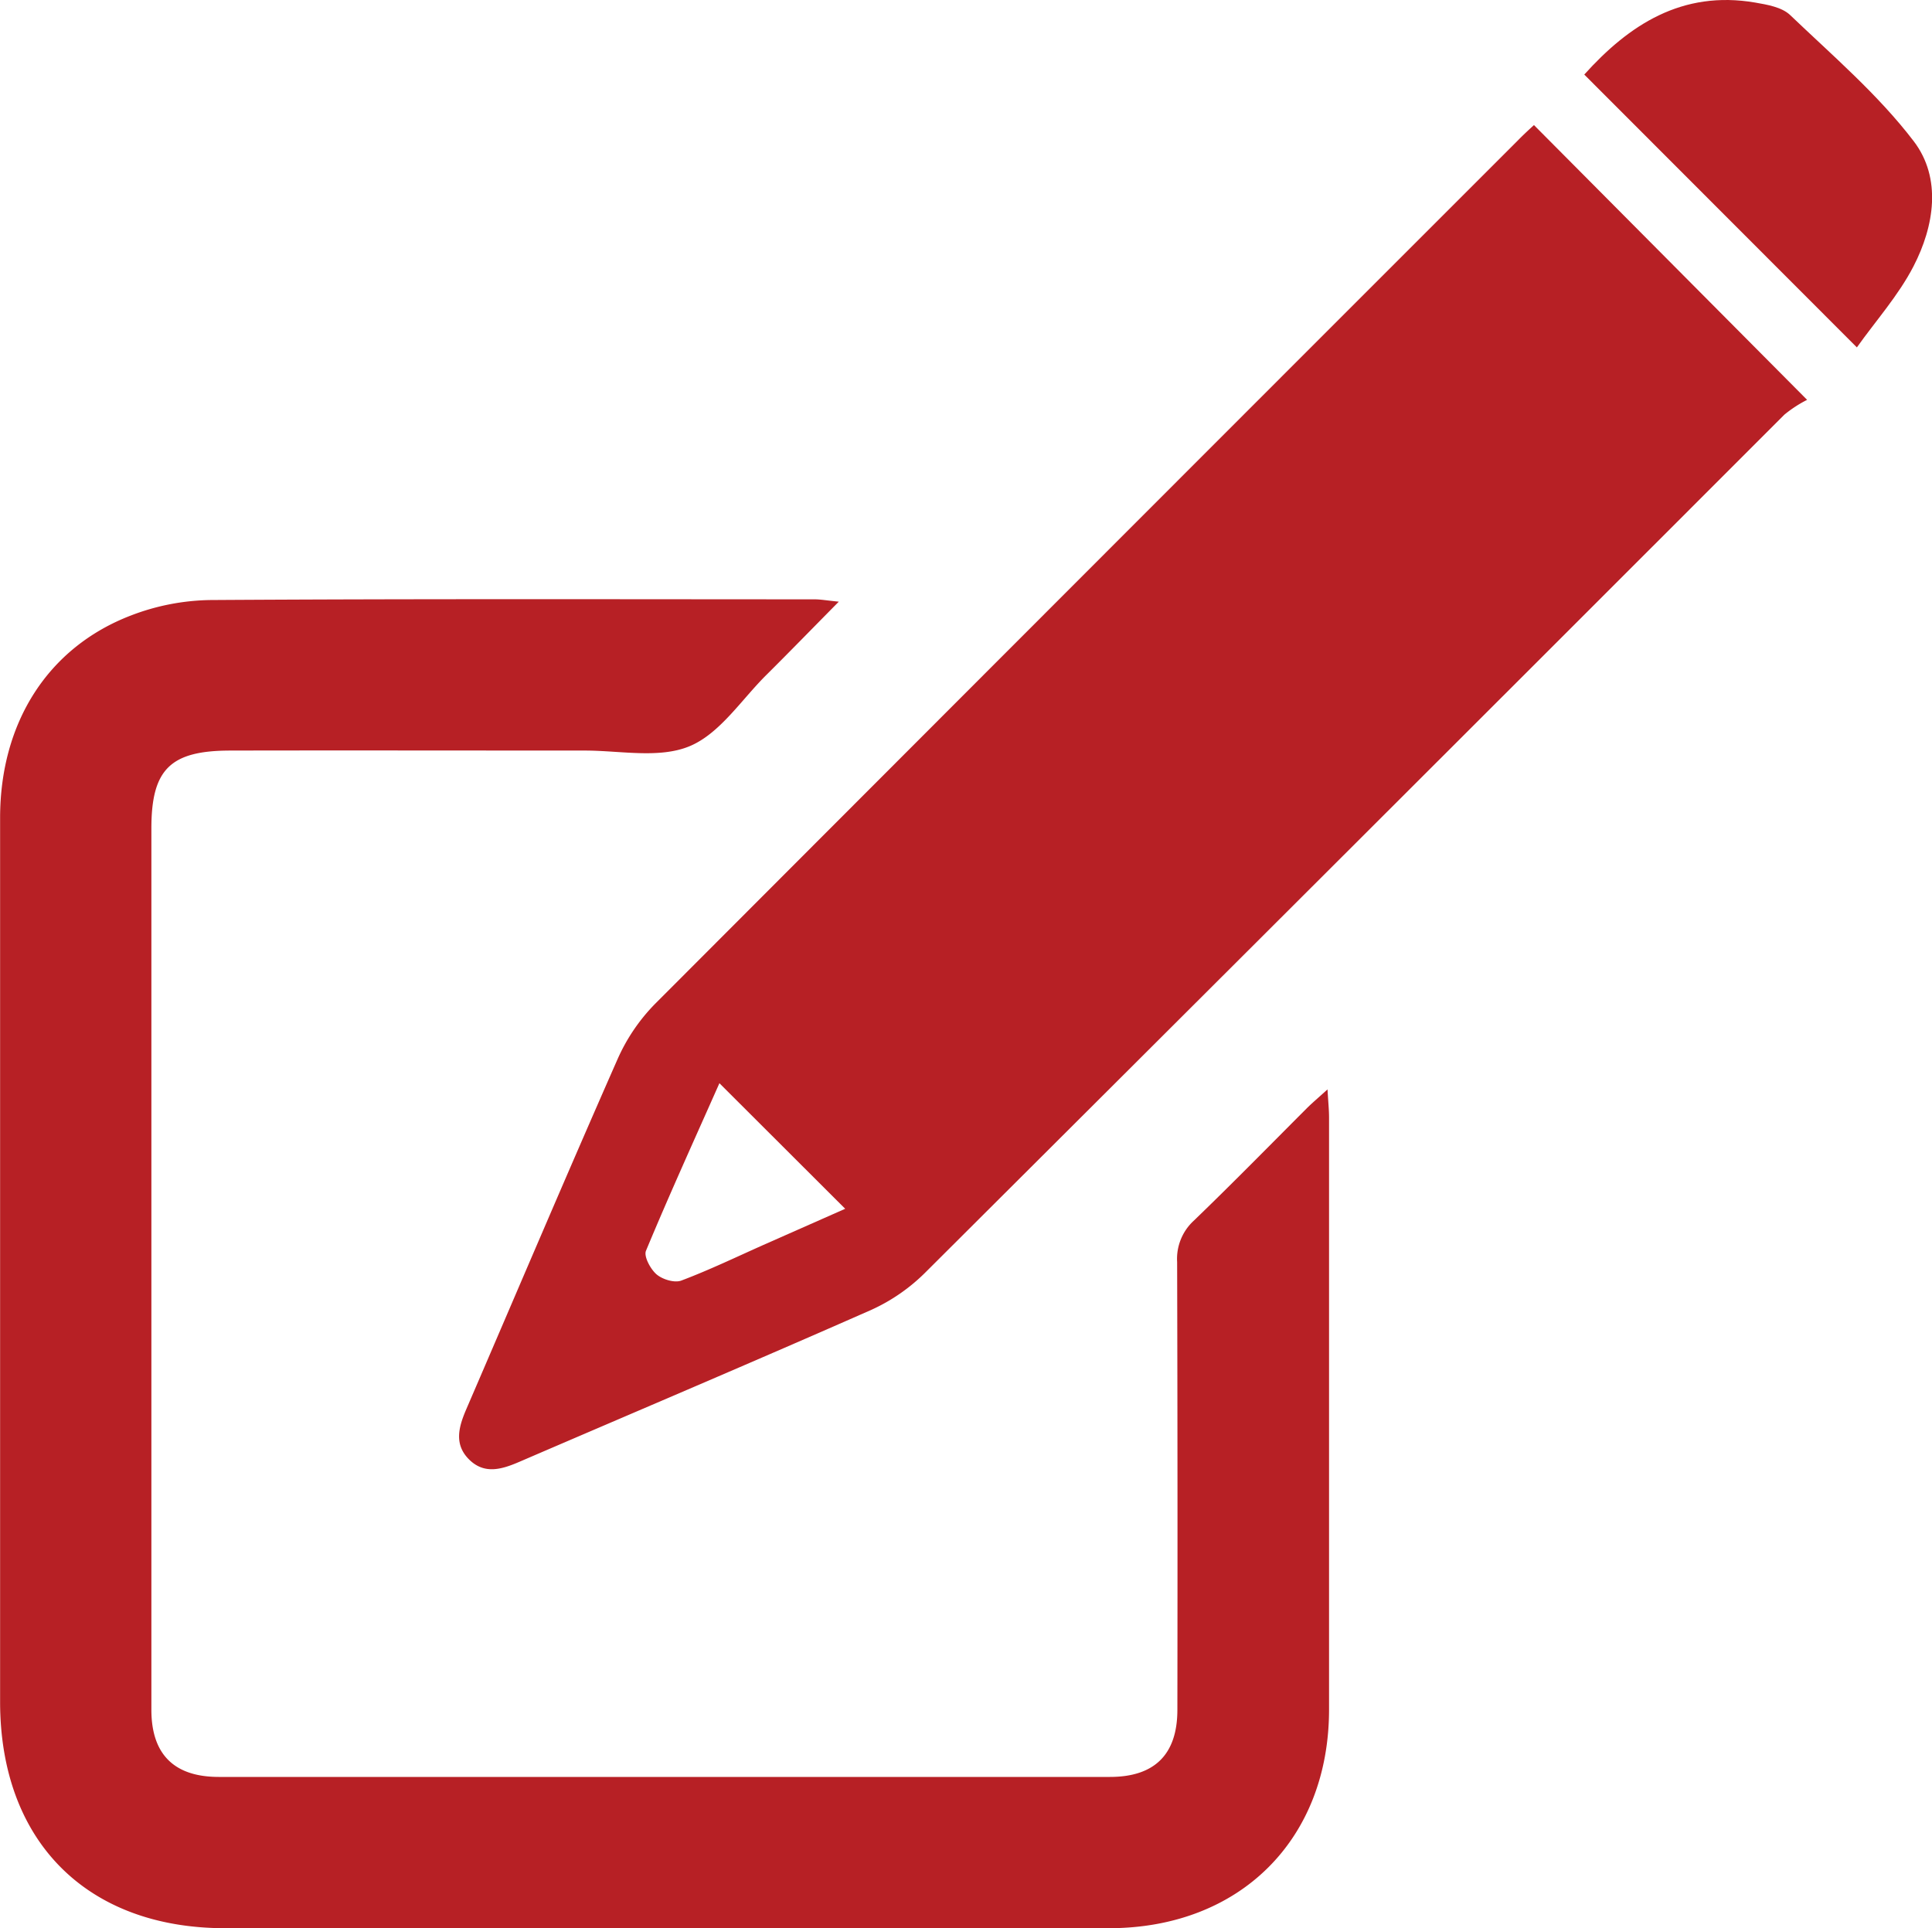
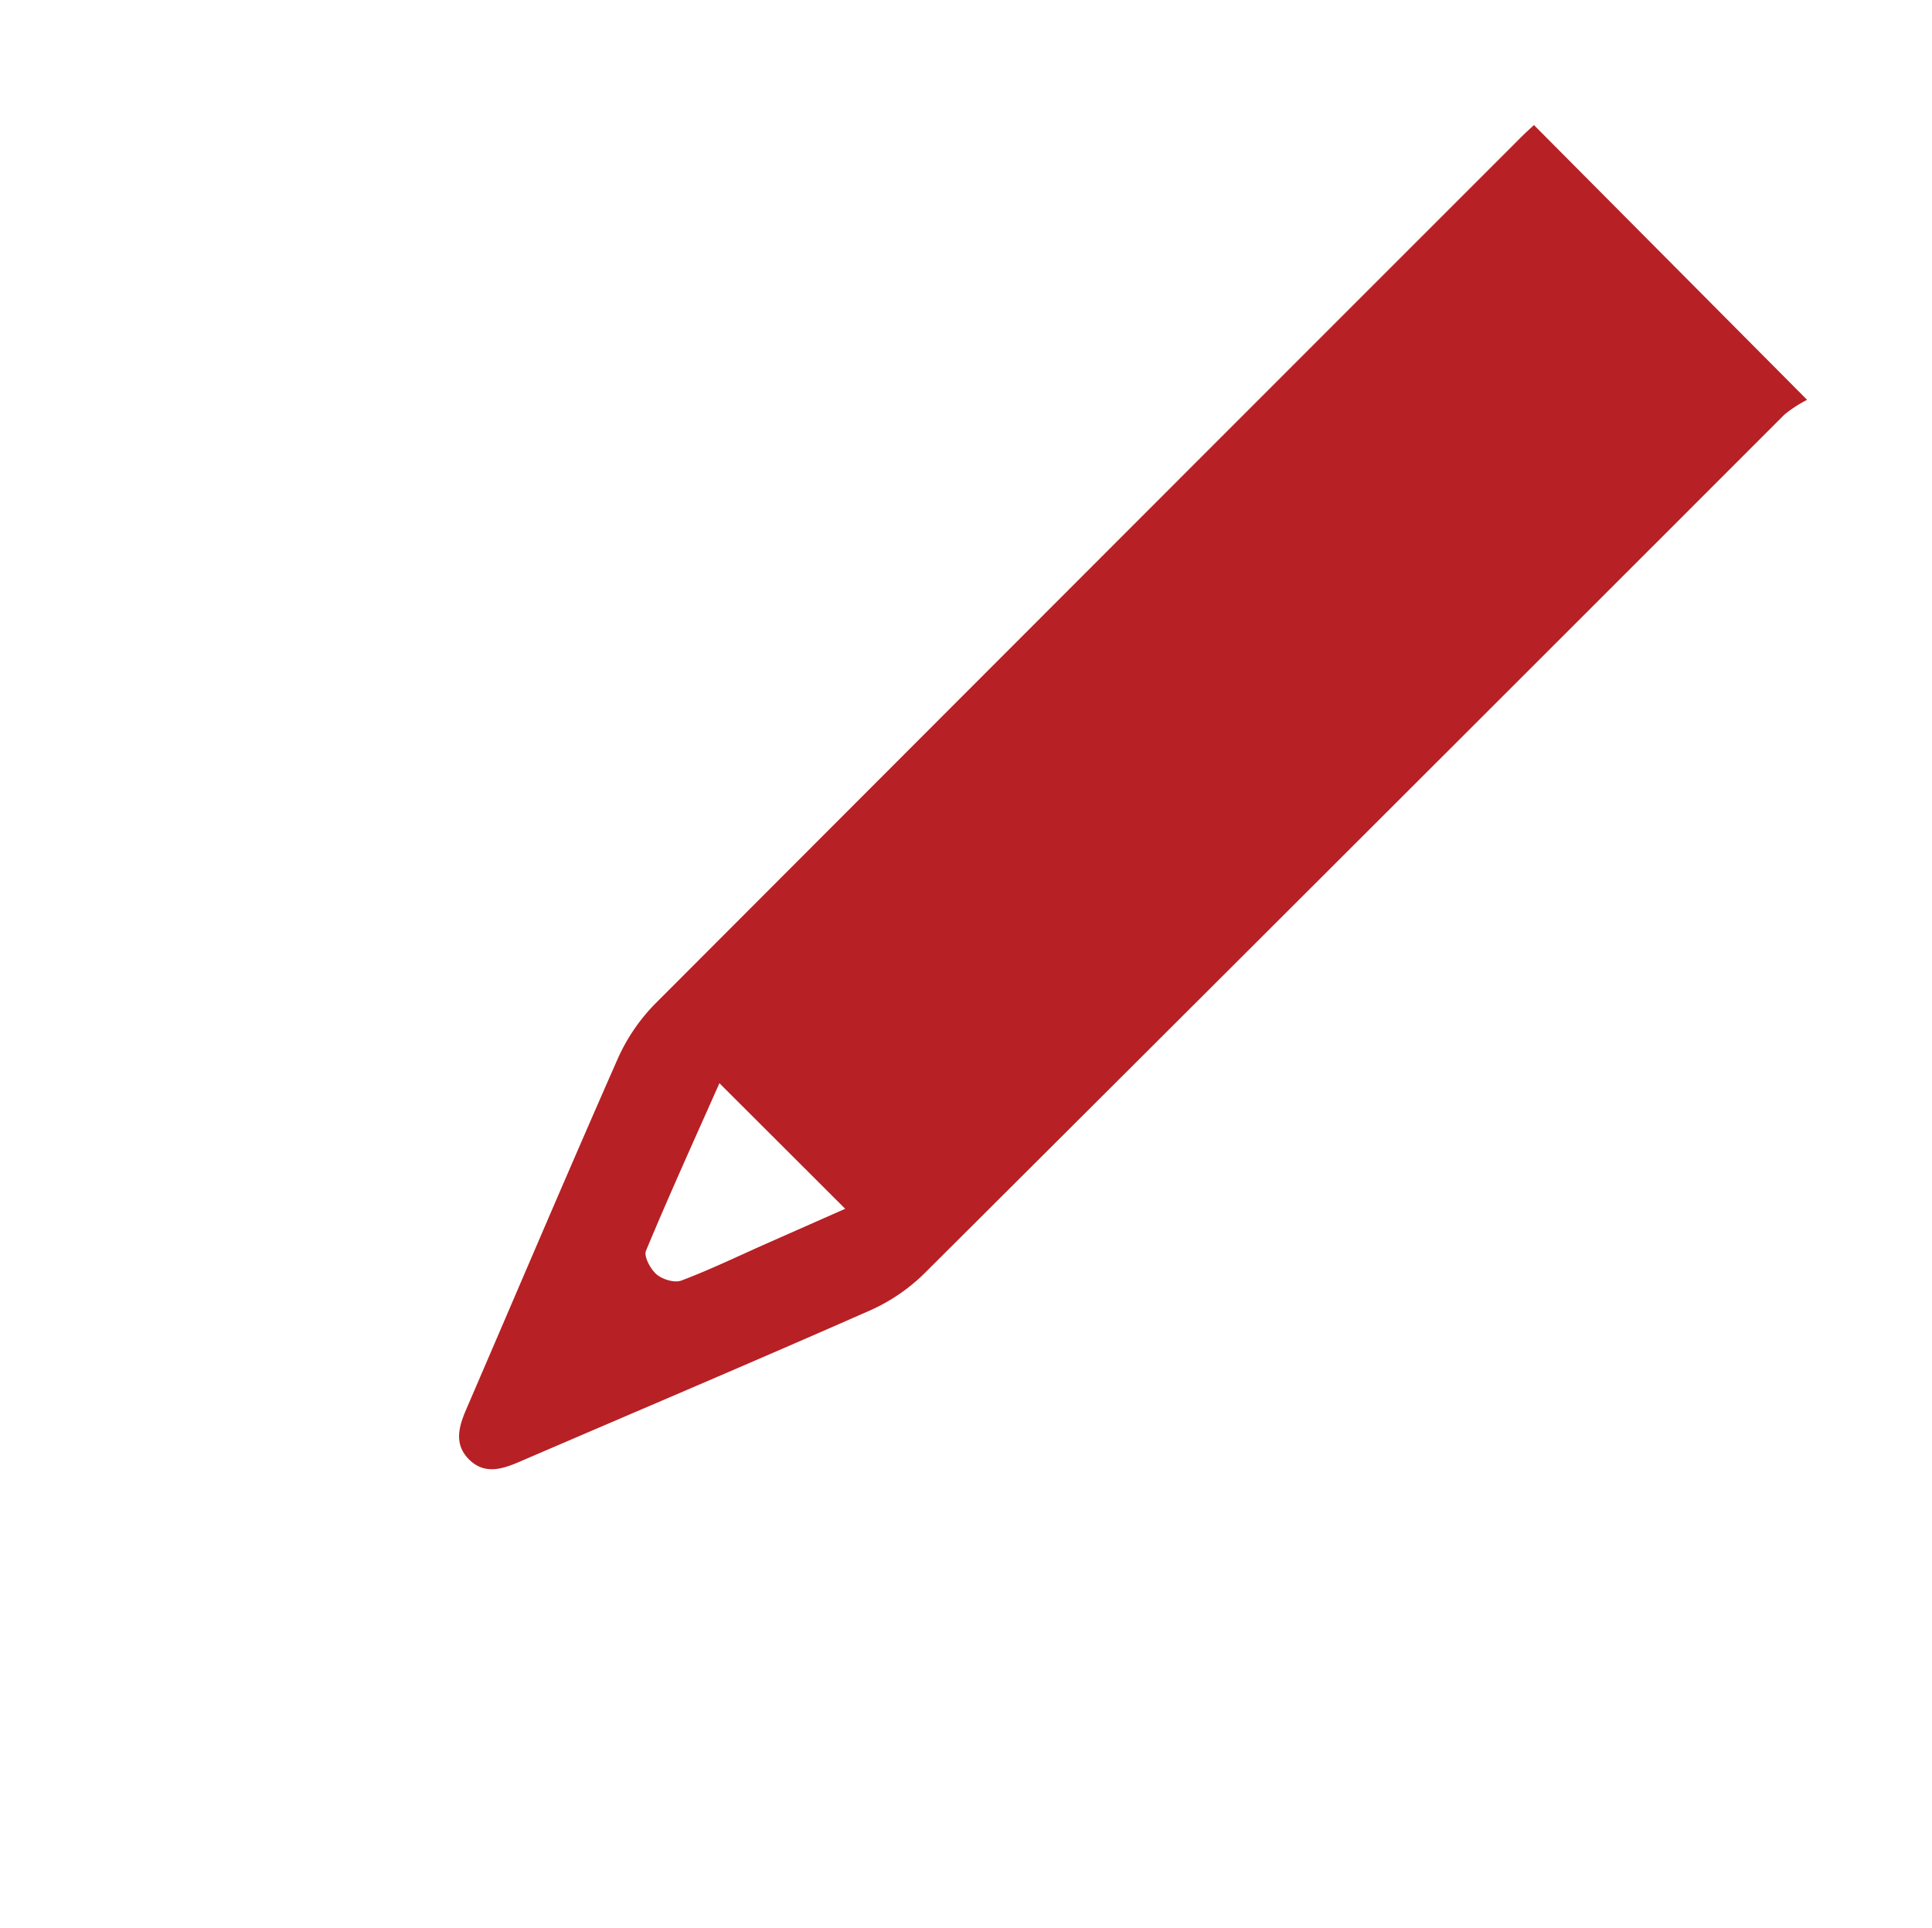
<svg xmlns="http://www.w3.org/2000/svg" id="Capa_1" data-name="Capa 1" viewBox="0 0 390.15 389.44">
  <defs>
    <style>.cls-1{fill:#b72025;}</style>
  </defs>
-   <path class="cls-1" d="M285.61,237.89c.14,2.52.31,4.12.31,5.71q0,59.75,0,119.49c0,26.3-18,44.19-44.44,44.2q-89.25,0-178.49,0c-28,0-45.44-17.63-45.44-45.74q0-89.25,0-178.49c0-19.27,9.68-34.47,26.45-40.89a46.47,46.47,0,0,1,16-3.11c40.67-.26,81.33-.15,122-.14,1.27,0,2.54.24,4.92.47-5.29,5.35-9.87,10.07-14.53,14.7-5.08,5-9.44,11.91-15.58,14.48s-14.07.88-21.22.89c-23.83,0-47.66-.05-71.49,0-12.15,0-16,3.75-16,15.72q0,89,0,178c0,9,4.6,13.55,13.58,13.56q90,0,180,0c9,0,13.6-4.54,13.61-13.52q.07-45.24-.05-90.49a10.46,10.46,0,0,1,3.37-8.33c7.68-7.4,15.13-15,22.69-22.57C282.47,240.65,283.71,239.62,285.61,237.89Z" transform="translate(-17.53 -17.88)" />
-   <path class="cls-1" d="M337.46,32.94c9-10,19.71-17.08,34.53-14.54,2.42.42,5.33.92,7,2.48,8.62,8.24,17.83,16.12,25,25.52,5.68,7.45,4.17,17.12-.06,25.29-3.06,5.91-7.63,11-11.42,16.35Z" transform="translate(-17.53 -17.88)" />
  <path class="cls-1" d="M327.3,43.14c-1,.91-2.18,2-3.34,3.19q-87.15,87.14-174.22,174.36a37.64,37.64,0,0,0-7.48,11.05c-10.35,23.48-20.37,47.1-30.53,70.65-1.52,3.53-2.61,7.1.51,10.22s6.67,2,10.2.48c23.72-10.22,47.5-20.29,71.12-30.71a37.28,37.28,0,0,0,10.95-7.63q86.76-86.48,173.35-173.12a25,25,0,0,1,4.6-3Zm-155.24,226c-5.63,2.5-11.19,5.19-16.95,7.36-1.37.51-3.8-.23-5-1.26s-2.61-3.61-2.13-4.76c4.72-11.34,9.81-22.52,14.83-33.84L188.21,262Z" transform="translate(-17.53 -17.88)" />
</svg>